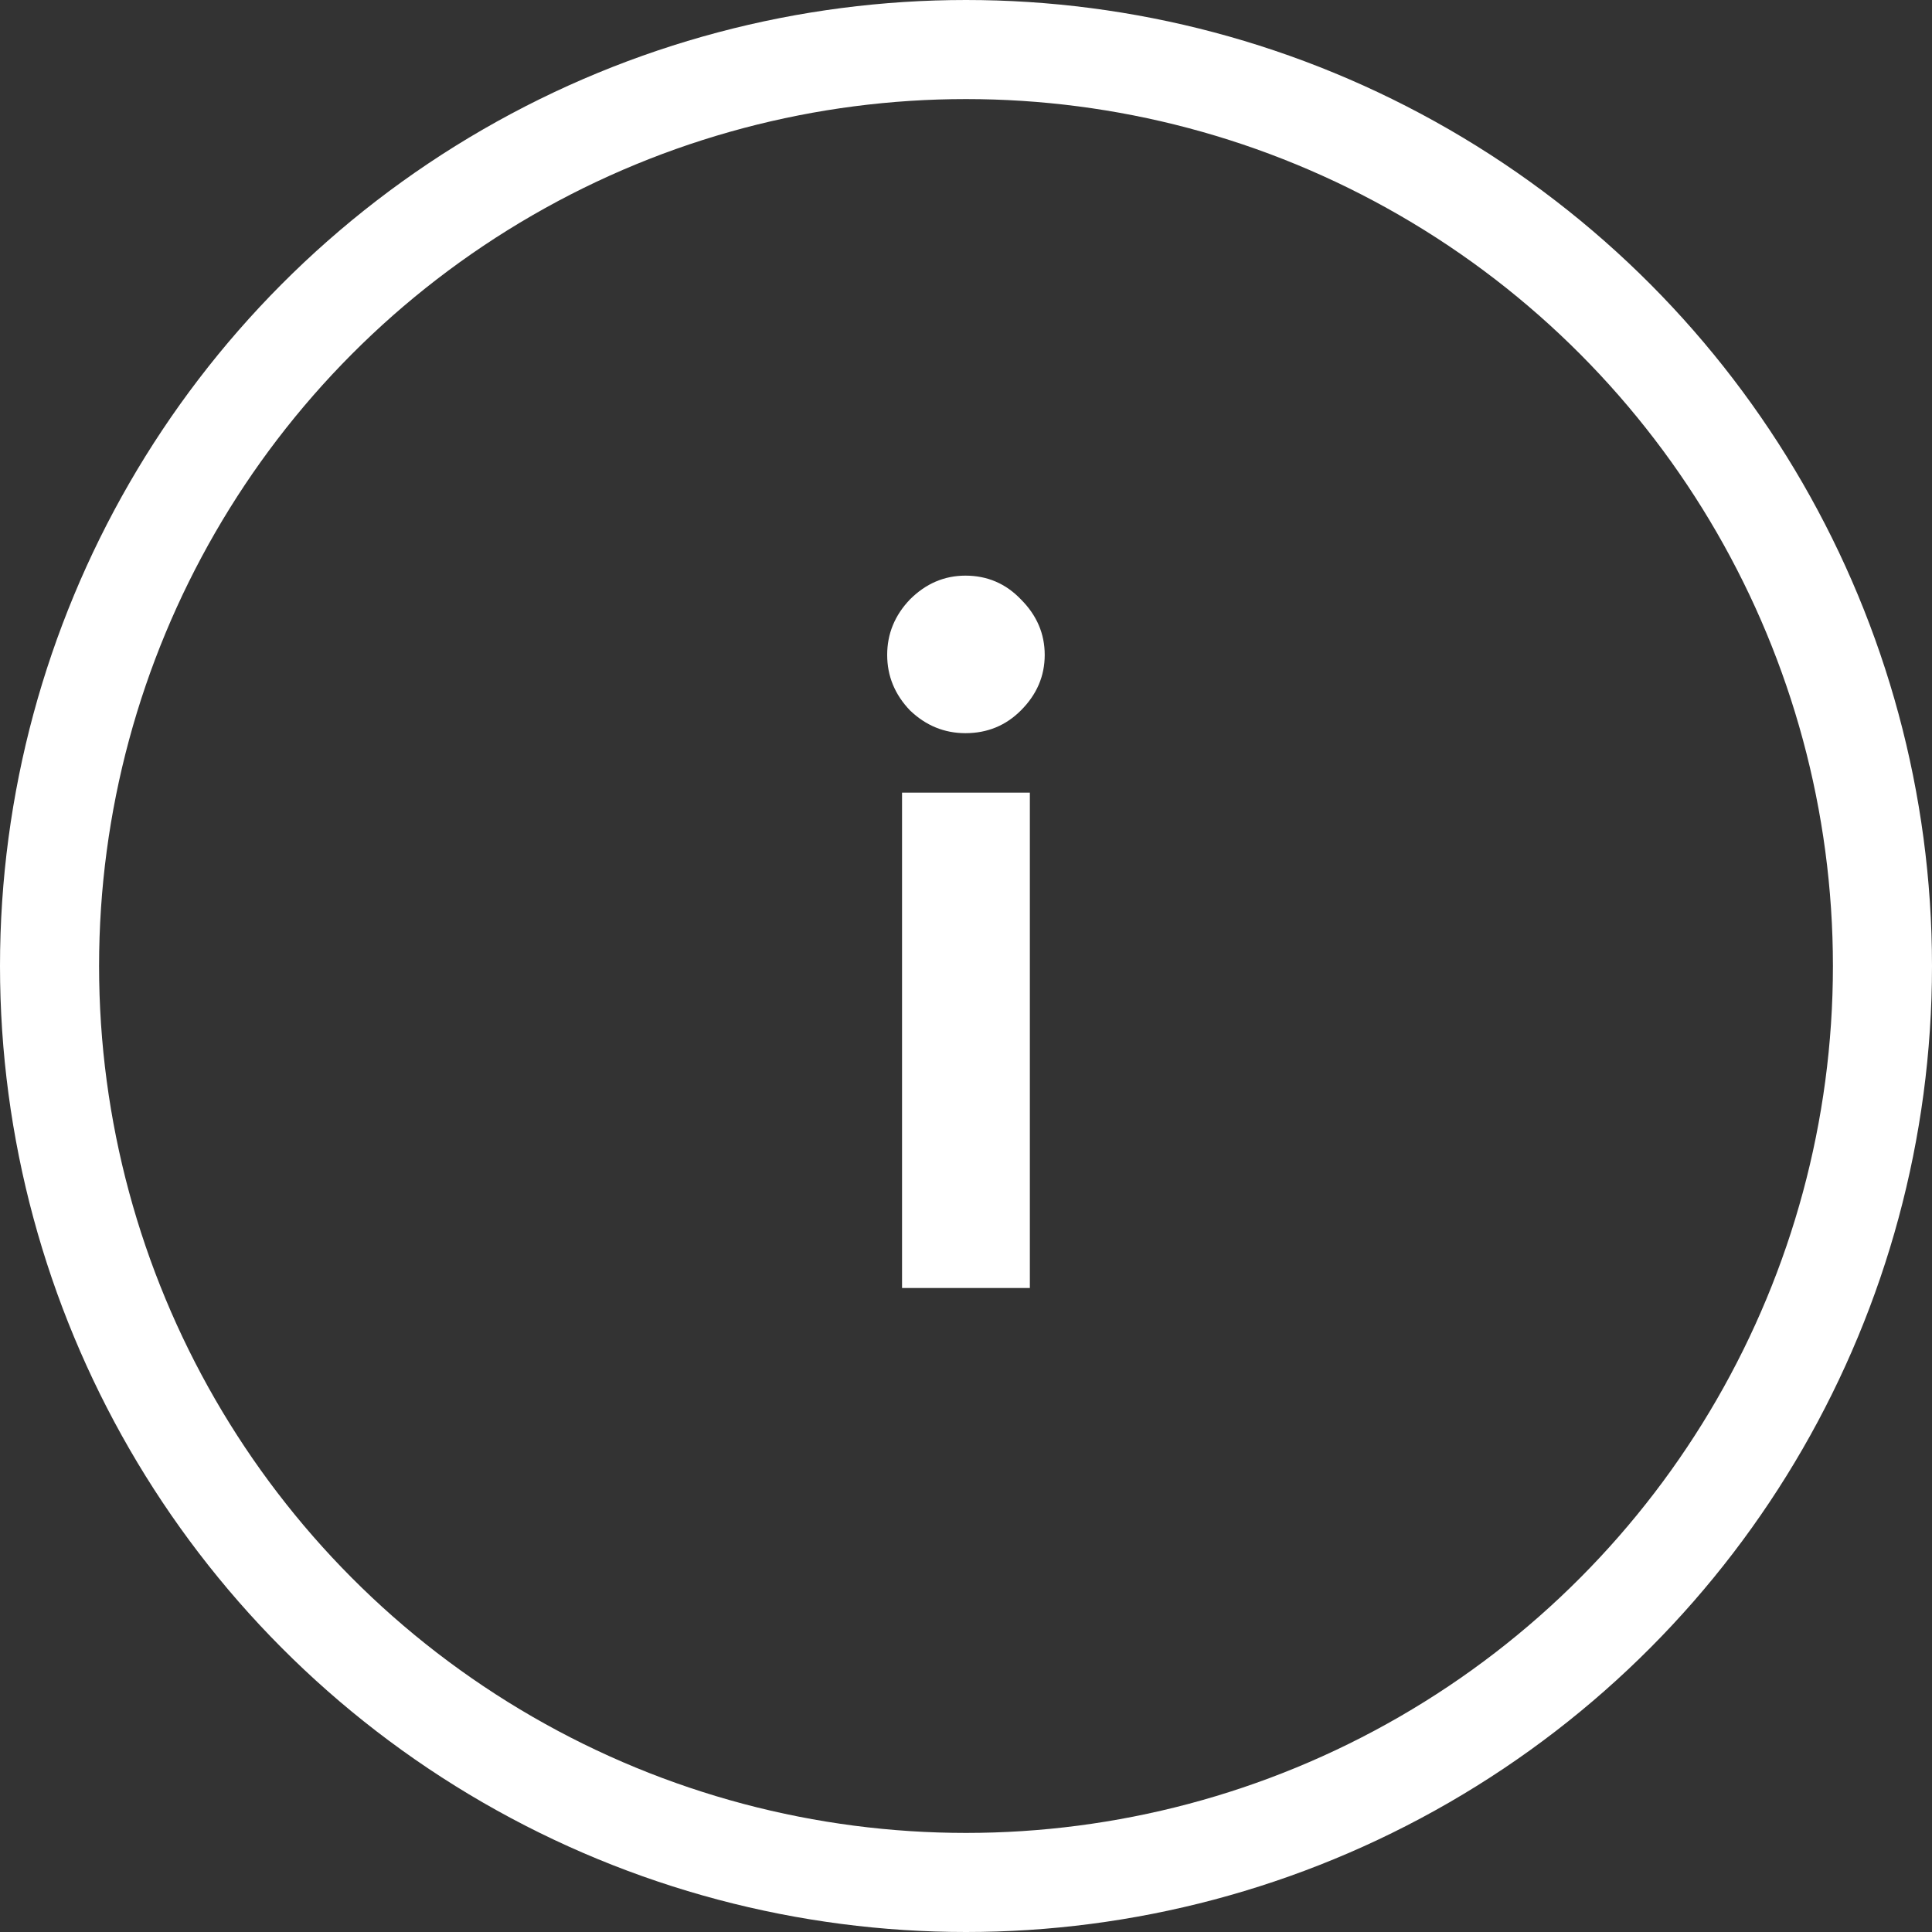
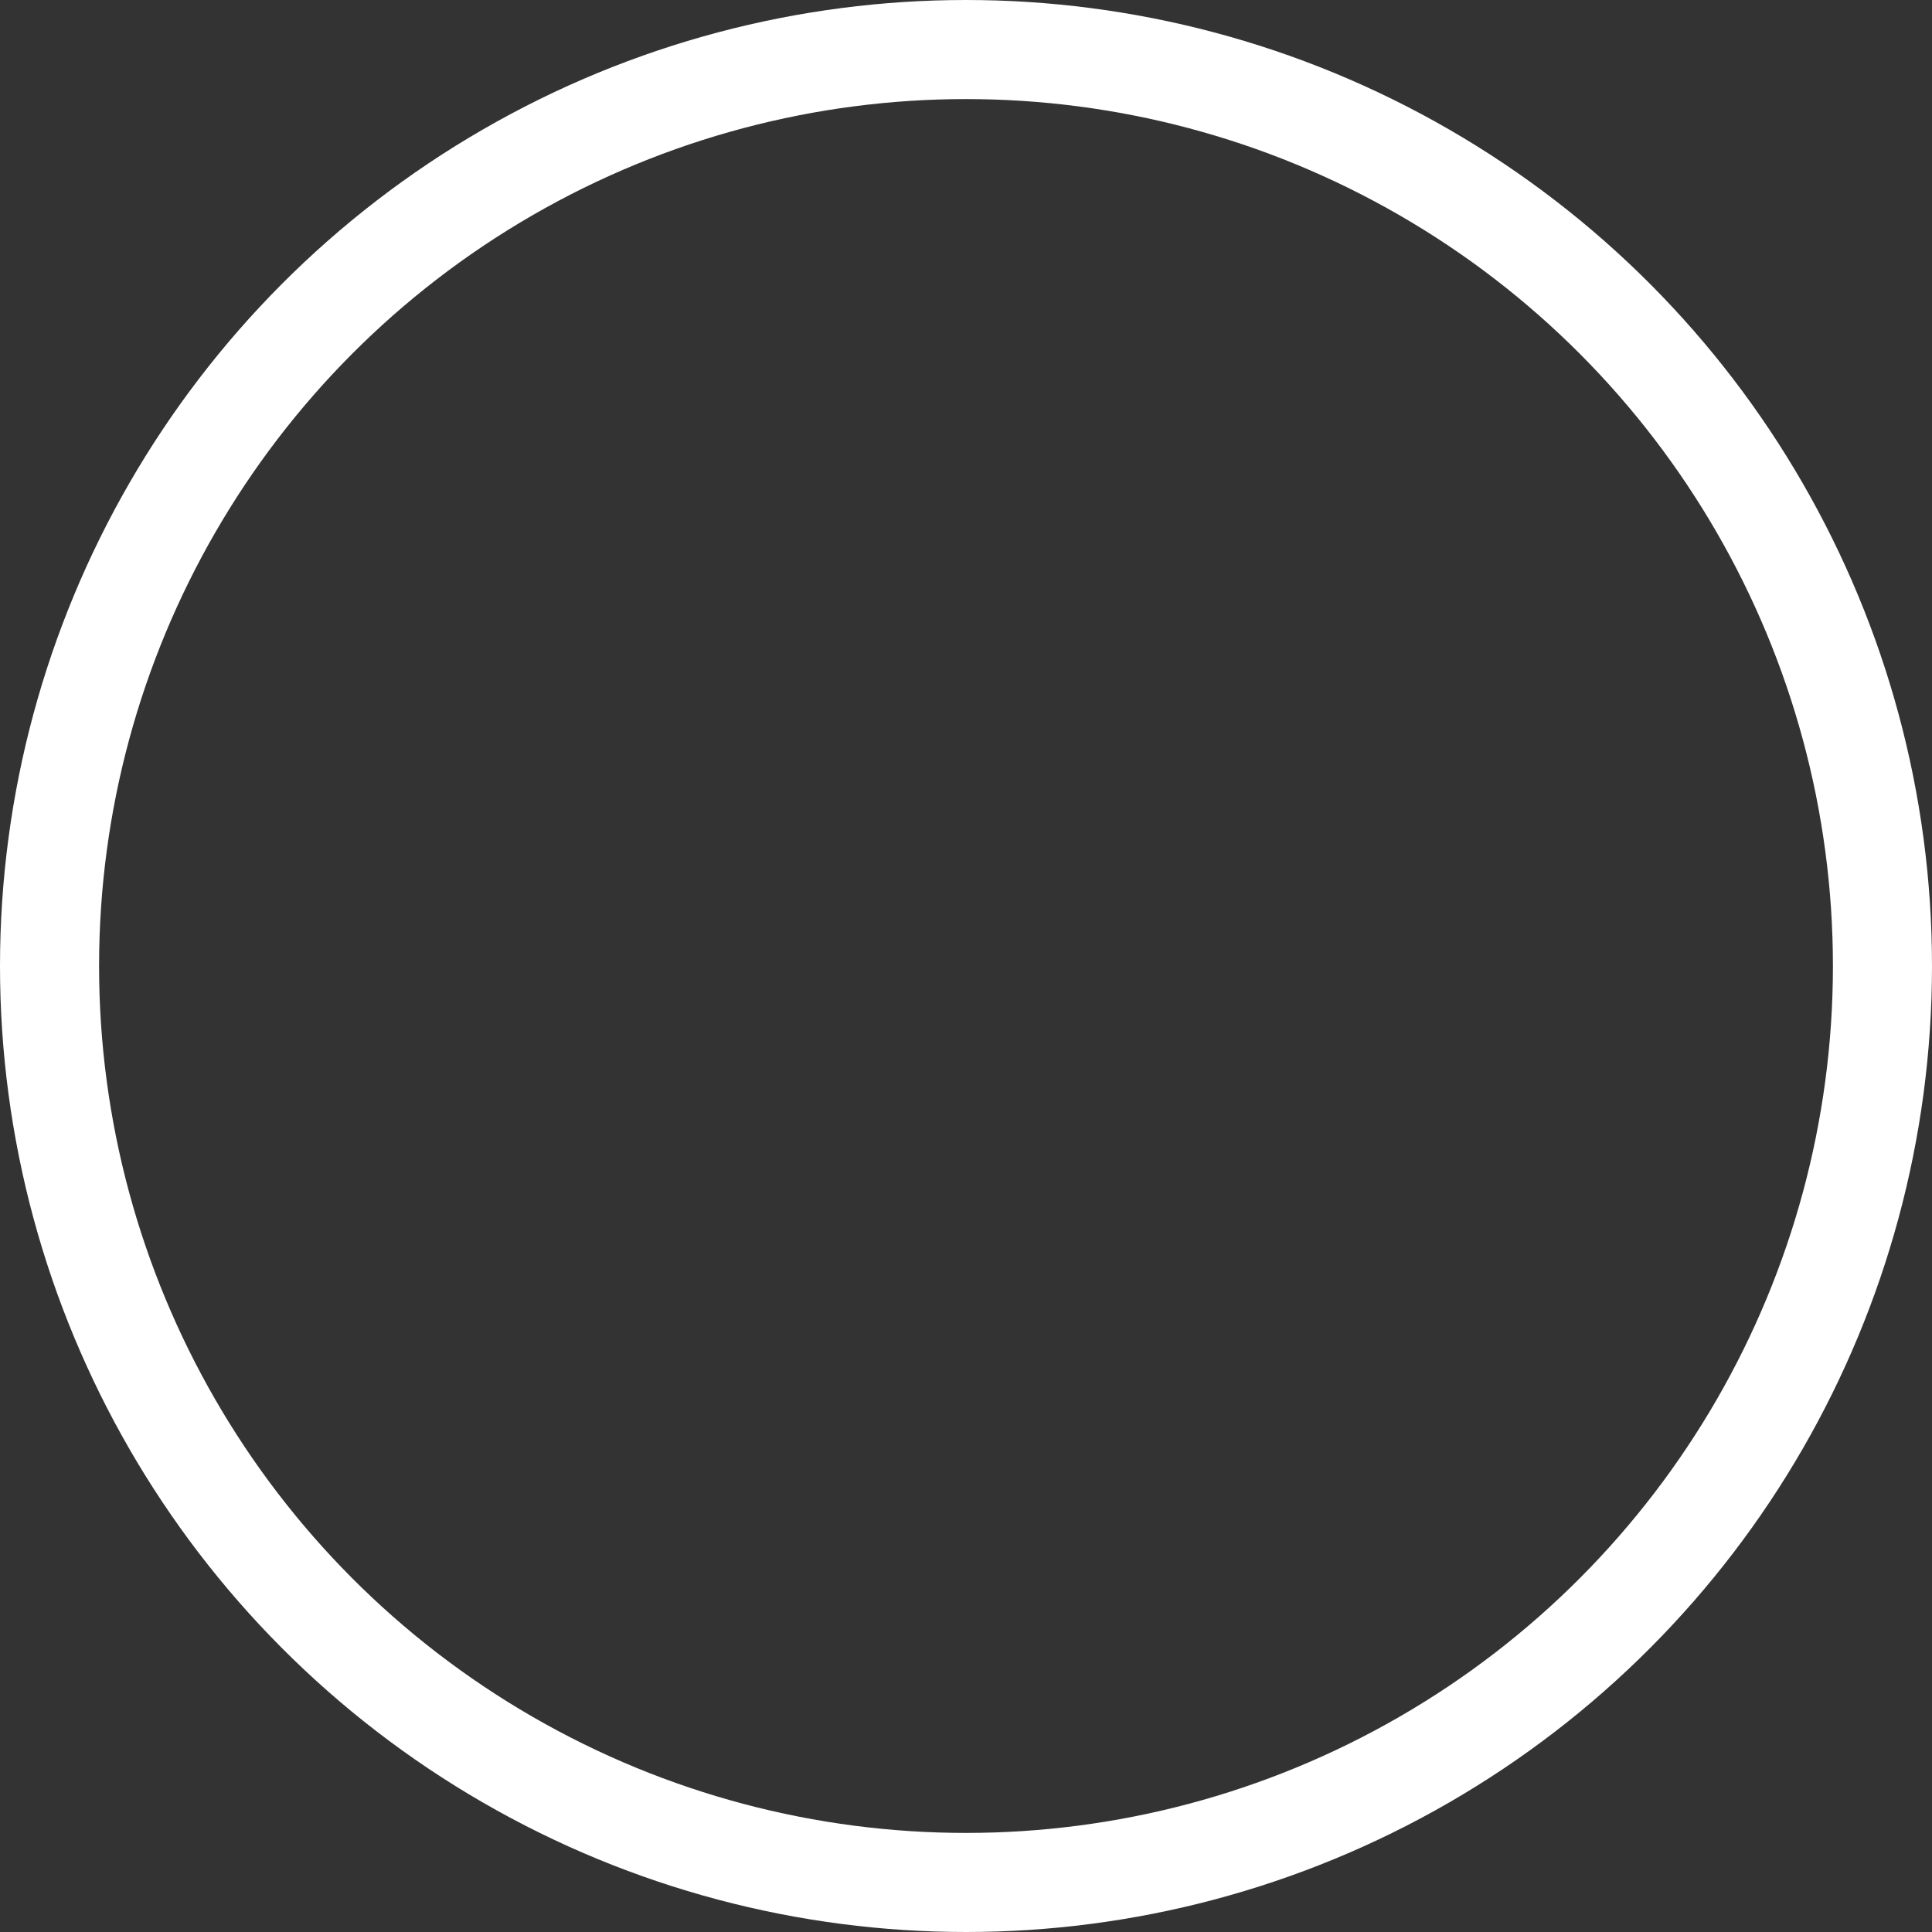
<svg xmlns="http://www.w3.org/2000/svg" width="39" height="39" viewBox="0 0 39 39" fill="none">
  <rect x="0" y="0" width="39" height="39" fill="#333333" stroke="none" />
  <circle cx="19.5" cy="19.5" r="18.5" stroke="white" stroke-width="2" />
-   <path d="M19.489 14.8C19.063 14.8 18.689 14.647 18.369 14.34C18.063 14.02 17.909 13.647 17.909 13.22C17.909 12.793 18.063 12.42 18.369 12.1C18.689 11.78 19.063 11.62 19.489 11.62C19.929 11.62 20.303 11.78 20.609 12.1C20.929 12.42 21.089 12.793 21.089 13.22C21.089 13.647 20.929 14.02 20.609 14.34C20.303 14.647 19.929 14.8 19.489 14.8ZM18.209 26V16H20.789V26H18.209Z" fill="white" />
</svg>